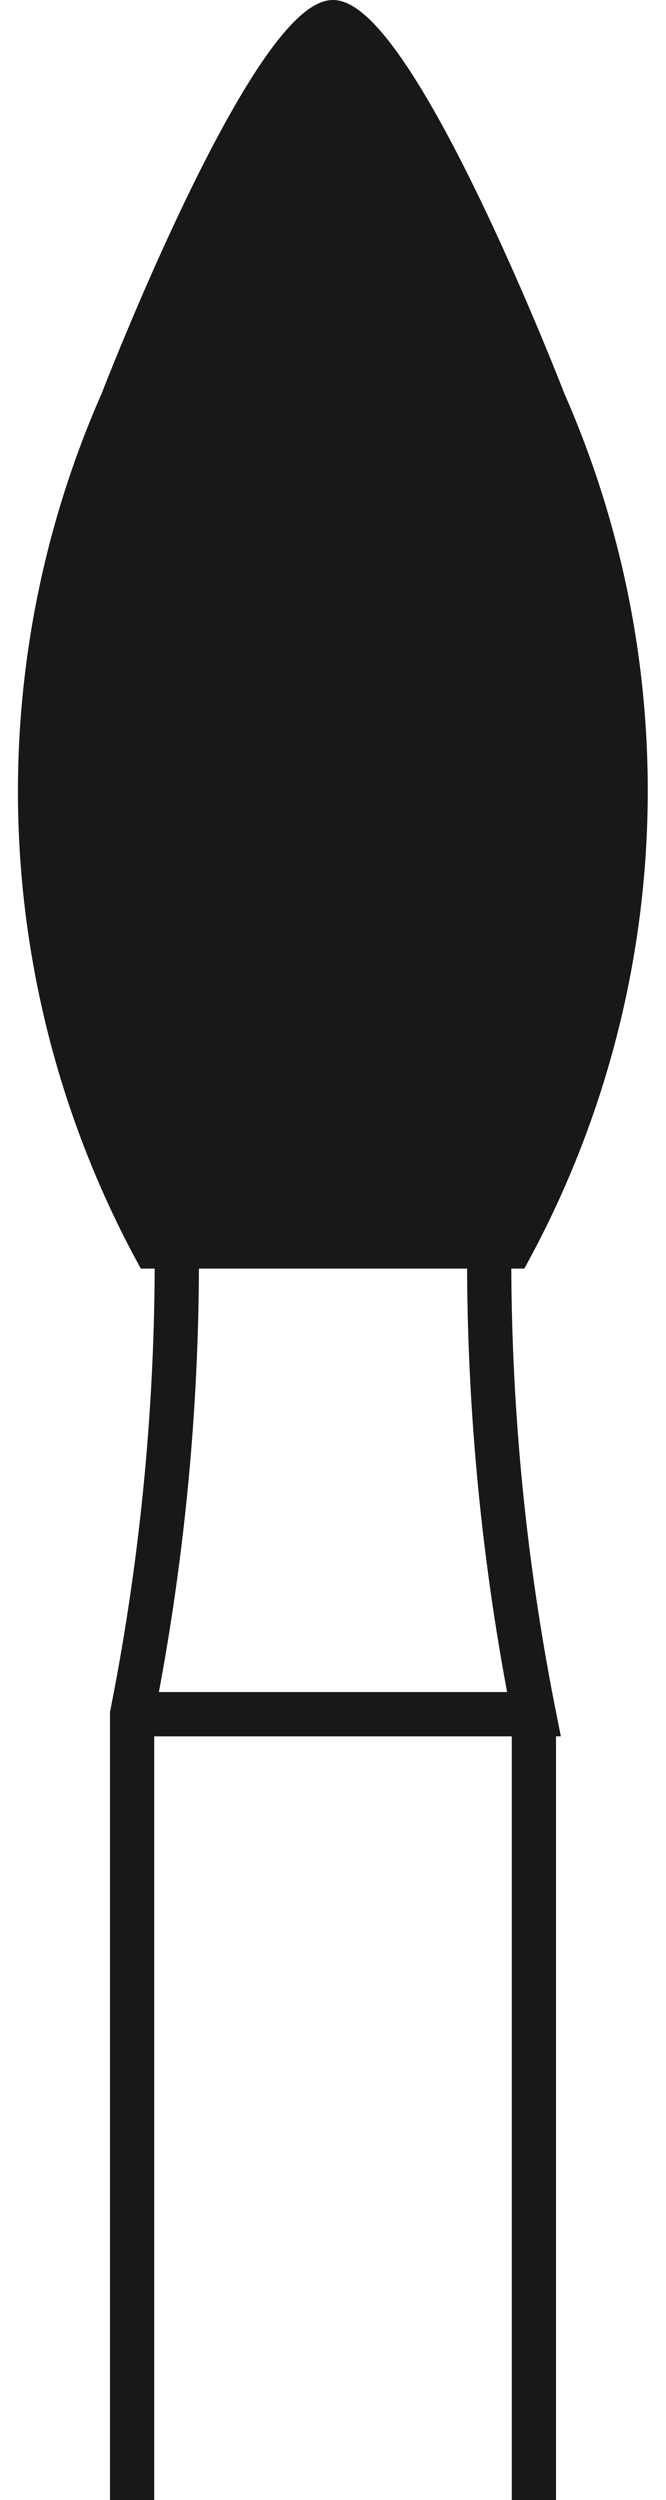
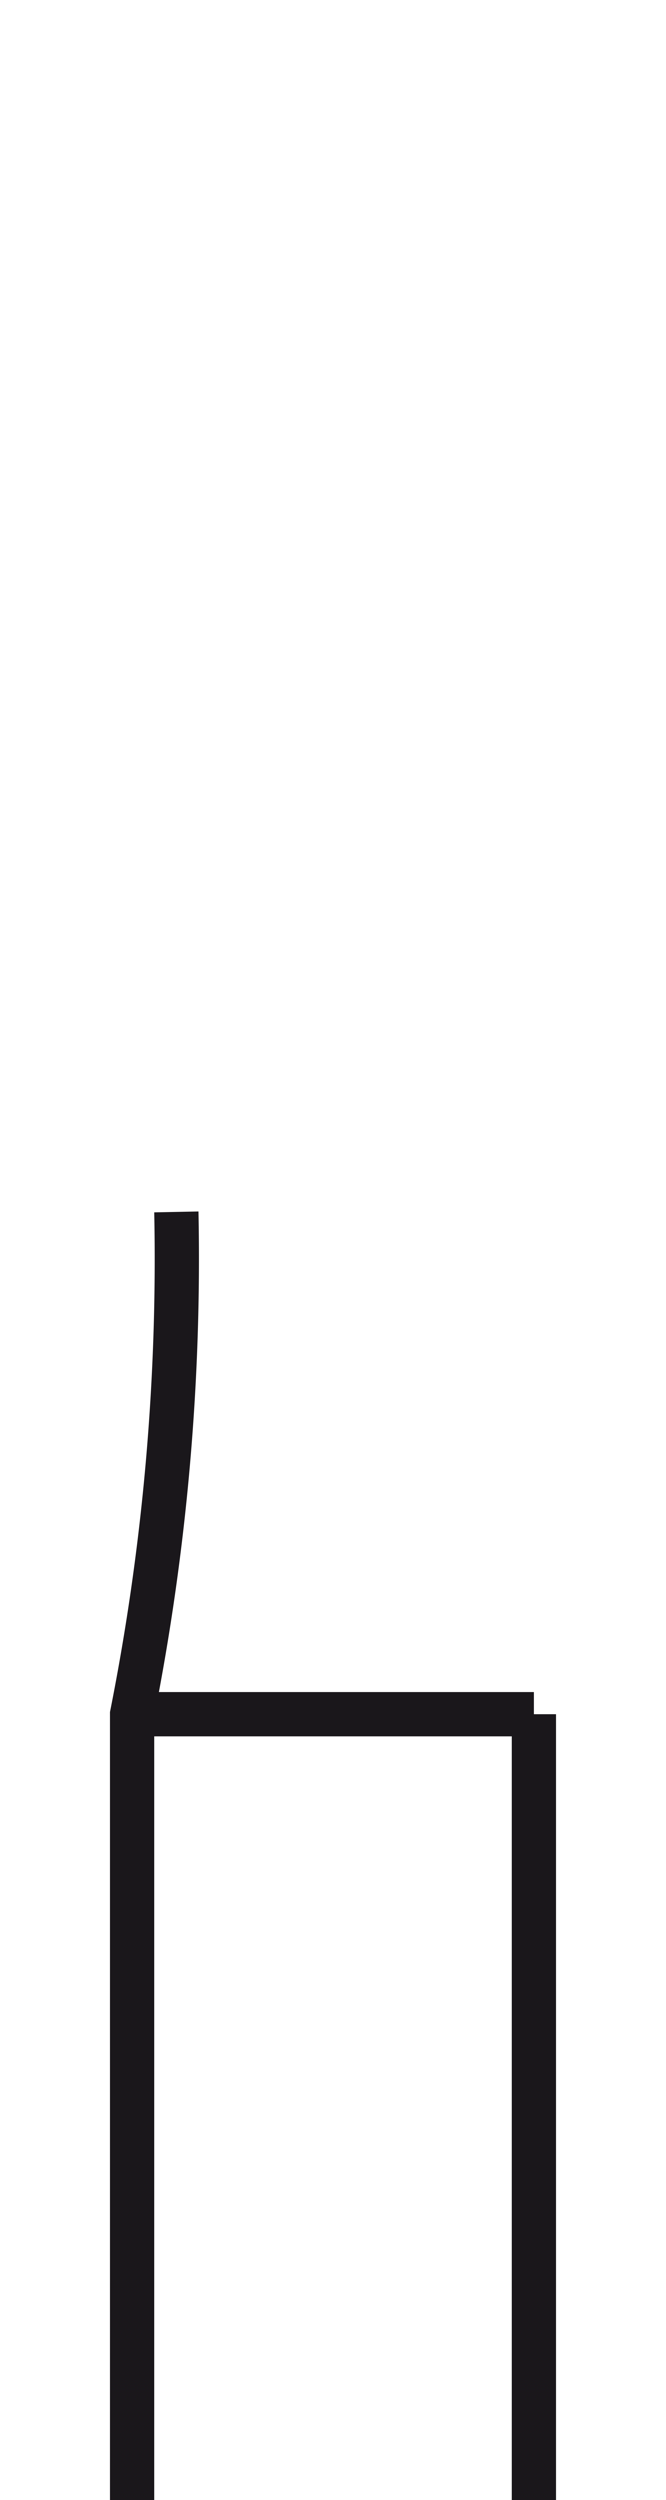
<svg xmlns="http://www.w3.org/2000/svg" width="20" height="75" id="Ebene_1" data-name="Ebene 1" viewBox="0 0 7.06 28.22">
  <defs>
    <style>.cls-1{fill:none;stroke-width:0.5px;}.cls-1,.cls-2{stroke:#1a171b;stroke-miterlimit:3.86;}.cls-2{fill:#1a171b;stroke-width:0.14px;}</style>
  </defs>
-   <path class="cls-1" d="M249.72,390.79v-8.87a26.39,26.39,0,0,0,.5-5.67m-.5,5.67h4.54m0,8.87v-8.87a26.39,26.39,0,0,1-.5-5.67" transform="translate(-248.46 -362.57)" />
-   <path class="cls-2" d="M249.86,376.82a11.07,11.07,0,0,1-.42-9.78s1.7-4.4,2.55-4.4,2.55,4.4,2.55,4.4a11.06,11.06,0,0,1-.43,9.78Z" transform="translate(-248.46 -362.57)" />
+   <path class="cls-1" d="M249.72,390.79v-8.87a26.39,26.39,0,0,0,.5-5.67m-.5,5.67h4.54m0,8.87v-8.87" transform="translate(-248.46 -362.57)" />
</svg>